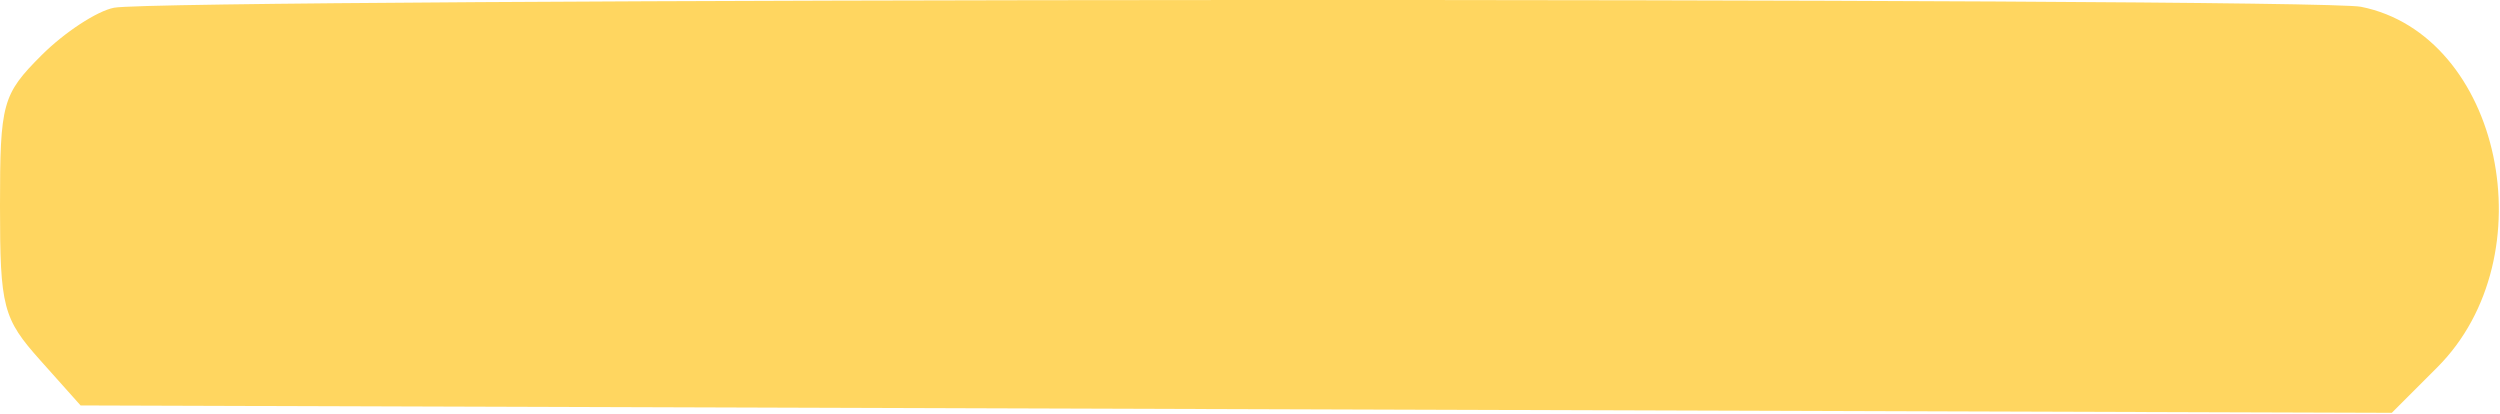
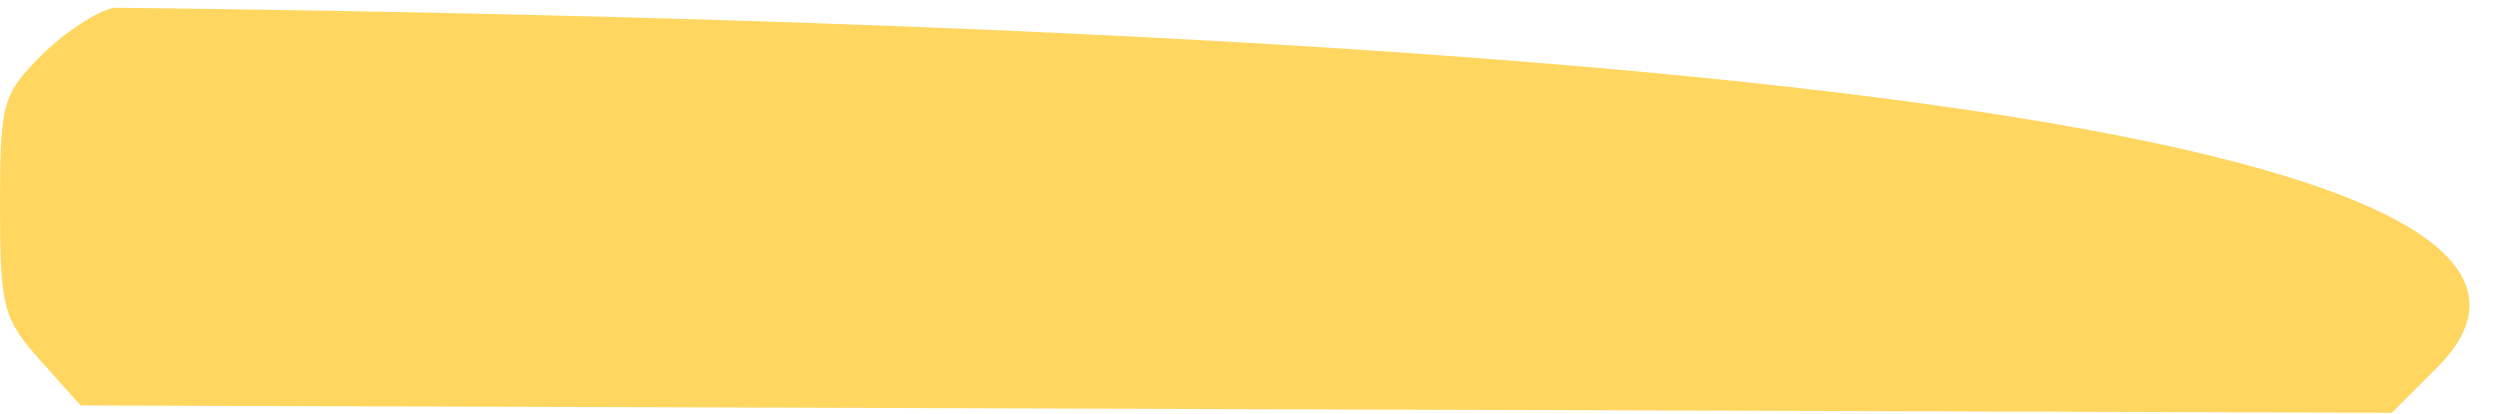
<svg xmlns="http://www.w3.org/2000/svg" width="181" height="30" viewBox="0 0 181 30" fill="none">
-   <path d="M3.008 3.999C4.663 2.345 7.026 0.796 8.258 0.559C11.89 -0.142 167.448 -0.206 170.935 0.491C181.089 2.522 184.484 18.57 176.457 26.597L173.166 29.888L89.501 29.621L5.835 29.354L2.918 26.088C0.215 23.064 0 22.239 0 14.915C0 7.458 0.171 6.837 3.008 3.999Z" fill="#FFD660" />
+   <path d="M3.008 3.999C4.663 2.345 7.026 0.796 8.258 0.559C181.089 2.522 184.484 18.57 176.457 26.597L173.166 29.888L89.501 29.621L5.835 29.354L2.918 26.088C0.215 23.064 0 22.239 0 14.915C0 7.458 0.171 6.837 3.008 3.999Z" fill="#FFD660" />
</svg>